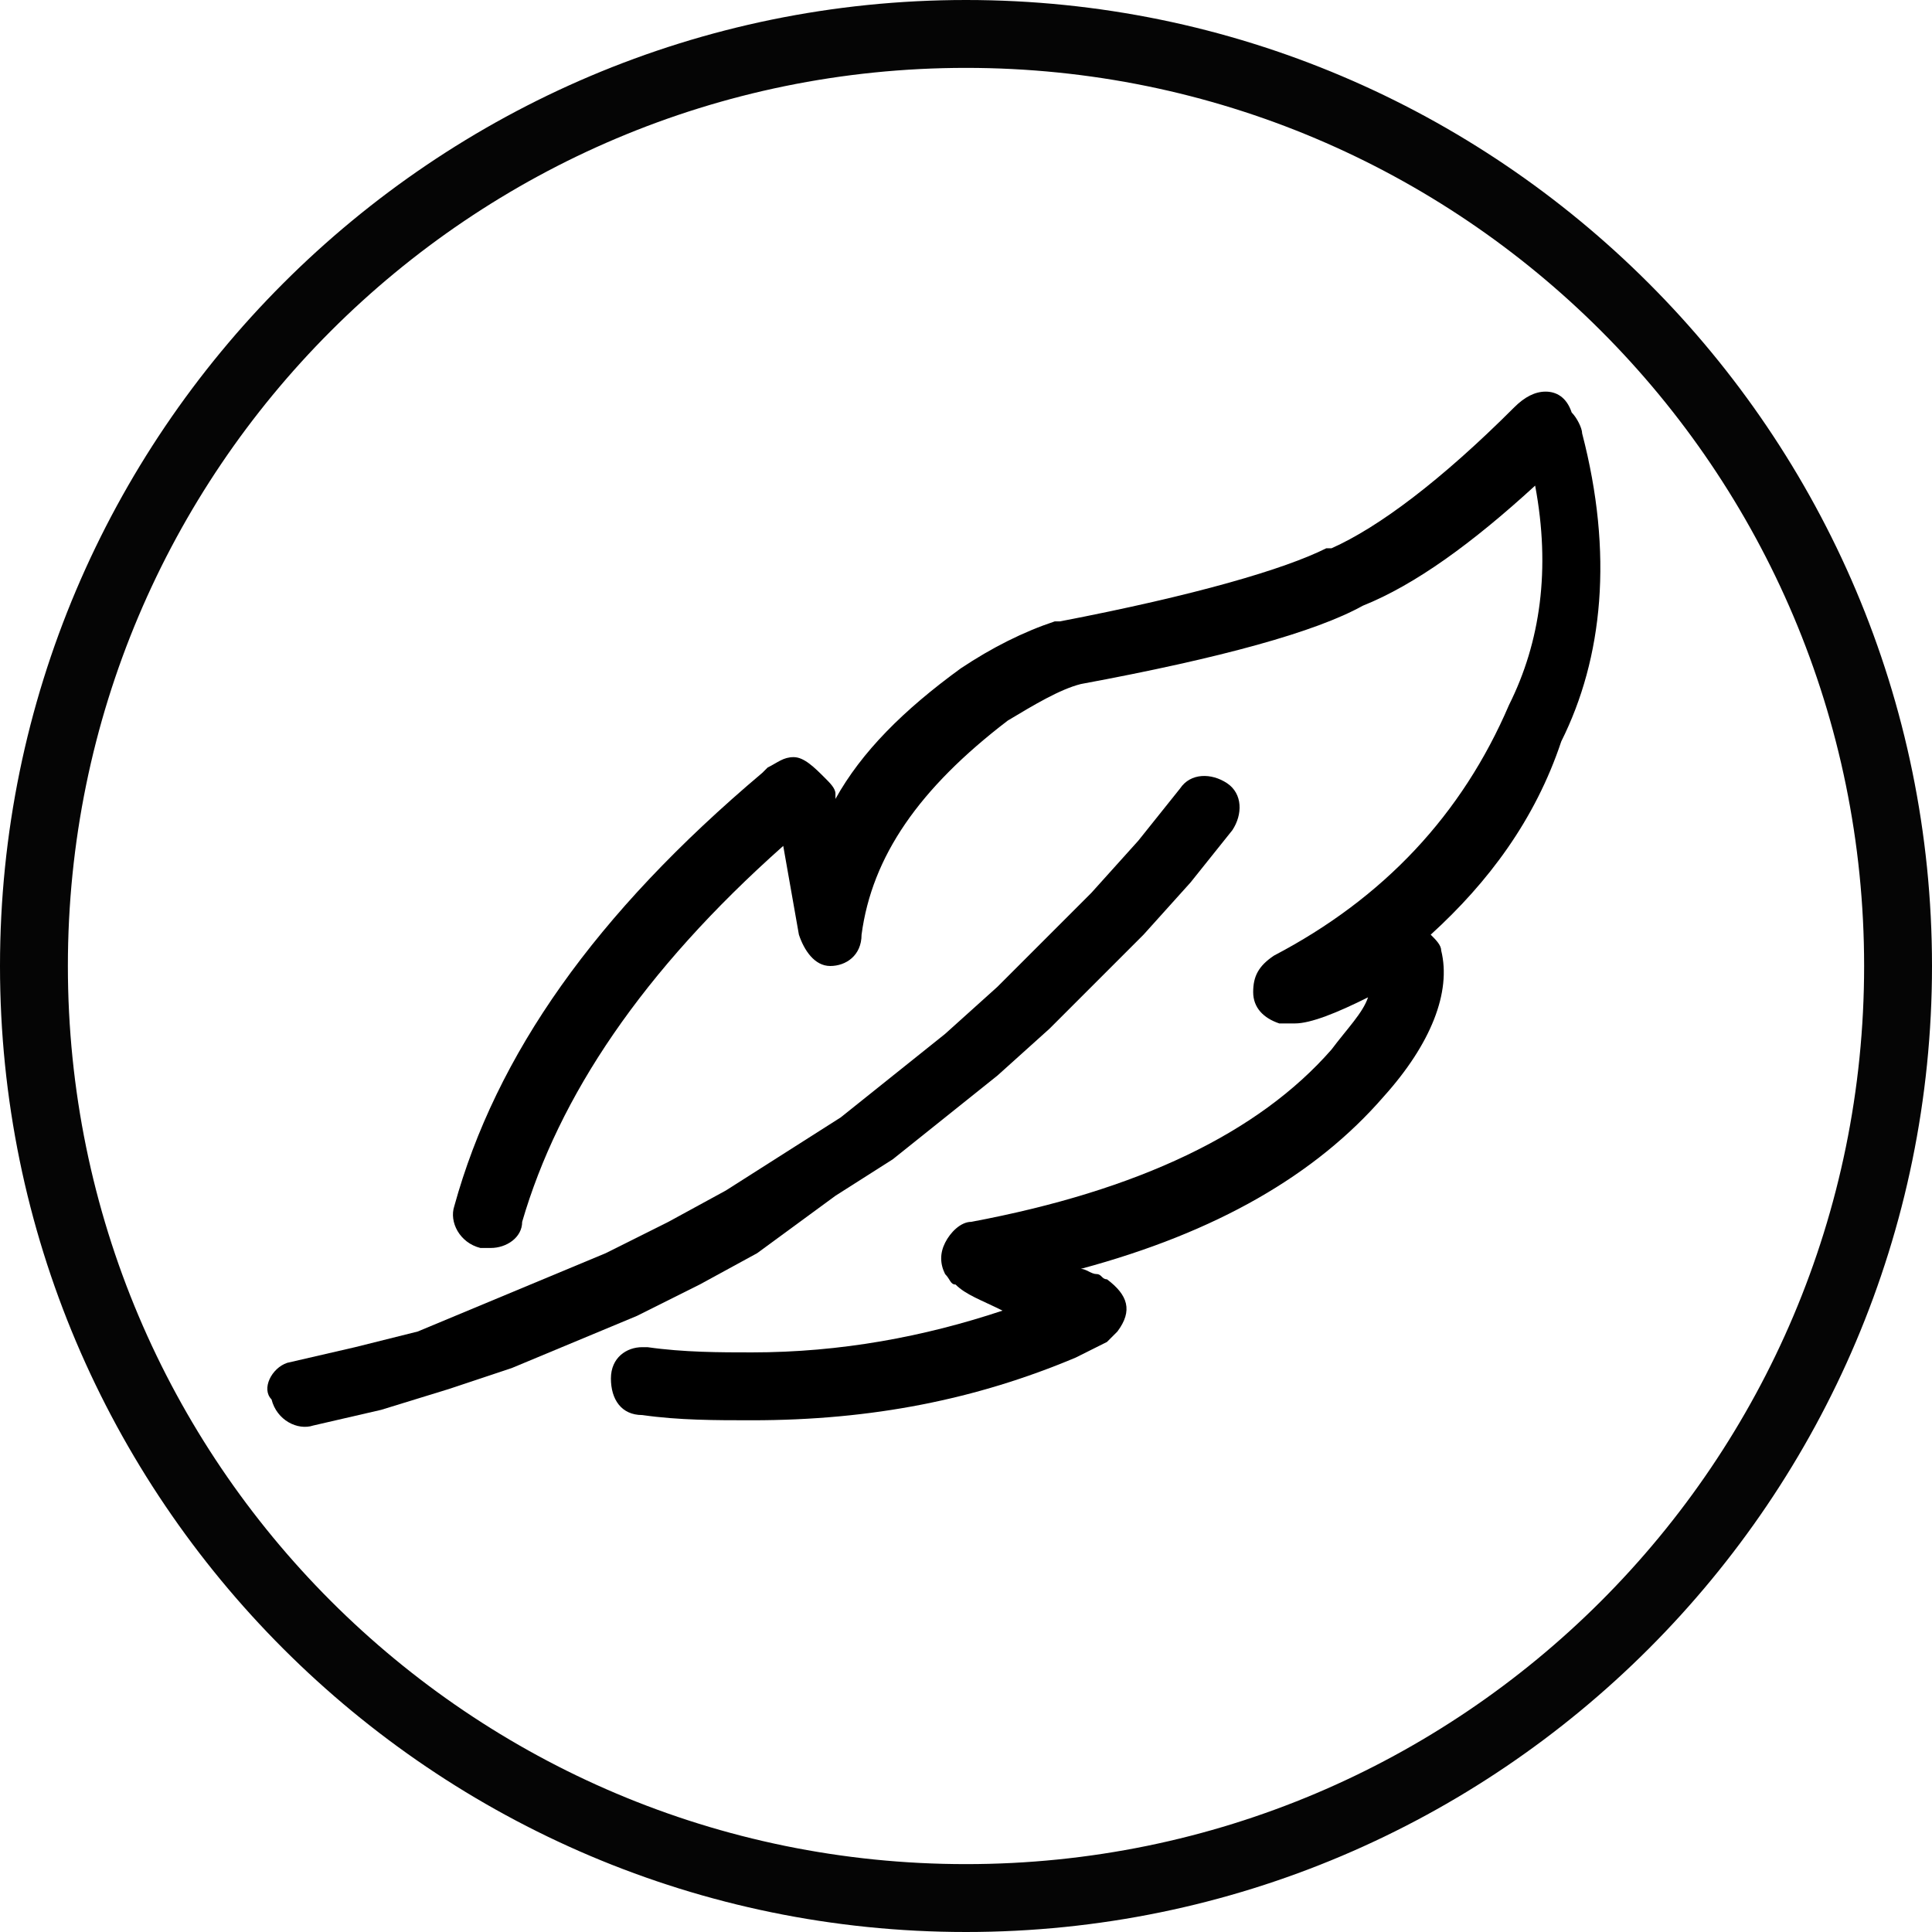
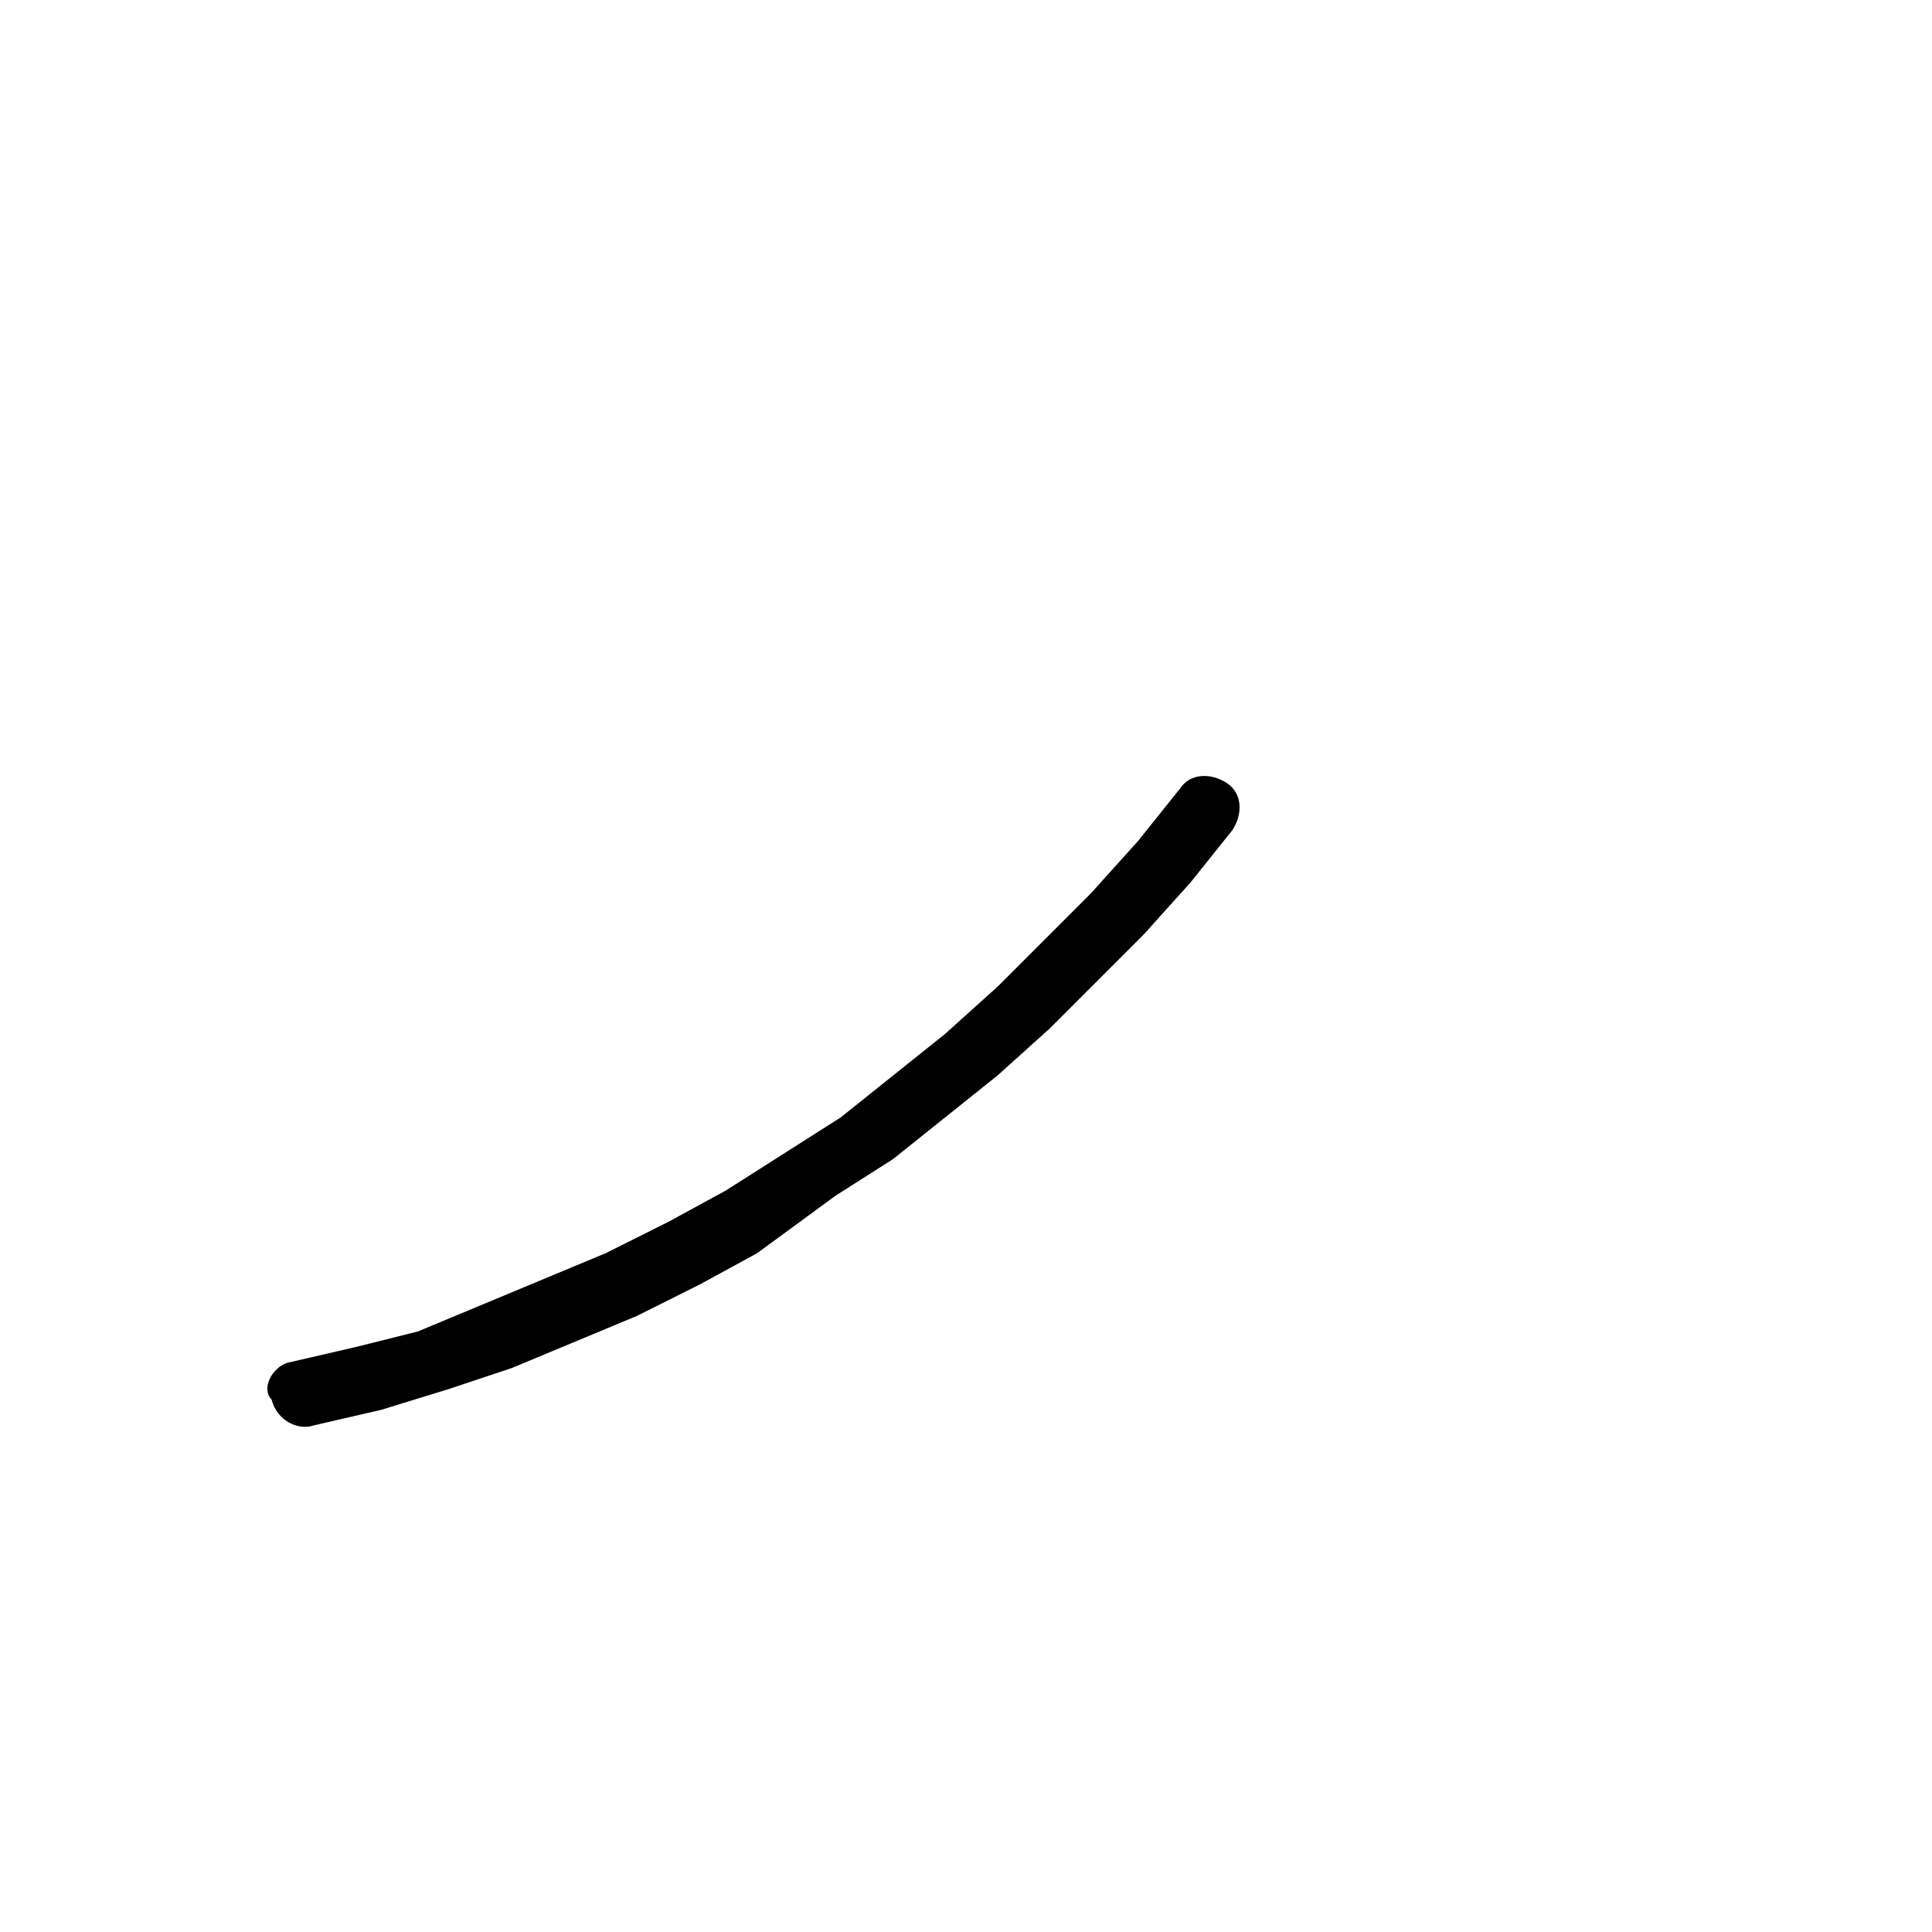
<svg xmlns="http://www.w3.org/2000/svg" viewBox="0 0 37 37">
  <clipPath id="a">
-     <path d="m0 0h37v37h-37z" />
-   </clipPath>
+     </clipPath>
  <g clip-path="url(#a)">
    <path d="m37 18.5c0 10.2-8.3 18.5-18.5 18.5s-18.5-8.3-18.5-18.5 8.3-18.5 18.5-18.5 18.5 8.3 18.5 18.5m-1.3 0c0-9.5-7.7-17.2-17.2-17.2s-17.2 7.7-17.2 17.2 7.7 17.2 17.2 17.2 17.2-7.7 17.2-17.2z" fill-opacity=".977" />
  </g>
  <path d="m5.5 26.1 1.3-.3 1.2-.3 1.2-.5 1.2-.5 1.2-.5 1.2-.6 1.1-.6 1.1-.7 1.1-.7 1-.8 1-.8 1-.9.9-.9.9-.9.9-1 .8-1c.2-.3.6-.3.9-.1s.3.6.1.9l-.8 1-.9 1-.9.9-.9.9-1 .9-1 .8-1 .8-1.1.7-1.5 1.1-1.1.6-1.2.6-1.2.5-1.2.5-1.2.4-1.3.4-1.3.3c-.3.1-.7-.1-.8-.5-.2-.2 0-.6.3-.7z" />
-   <path d="m29.6 7.5c-.2 0-.4.1-.6.3-1.4 1.4-2.6 2.3-3.5 2.7 0 0 0 0-.1 0-.8.4-2.5.9-5.1 1.4 0 0 0 0-.1 0-.6.2-1.2.5-1.8.9-1.1.8-1.9 1.6-2.4 2.5v-.1c0-.1-.1-.2-.2-.3-.2-.2-.4-.4-.6-.4s-.3.1-.5.2c0 0-.1.1-.1.1-3.2 2.7-5.1 5.4-5.9 8.3-.1.3.1.7.5.8h.2c.3 0 .6-.2.6-.5.7-2.4 2.3-4.8 5-7.2l.3 1.7c.1.3.3.6.6.6.3 0 .6-.2.6-.6.2-1.5 1.1-2.8 2.8-4.1.5-.3 1-.6 1.4-.7 2.7-.5 4.5-1 5.4-1.5 1-.4 2.1-1.2 3.3-2.3.3 1.6.1 3-.5 4.2-.9 2.1-2.4 3.7-4.5 4.8-.3.2-.4.4-.4.7s.2.5.5.6h.2.1c.3 0 .8-.2 1.4-.5-.1.3-.4.6-.7 1-1.4 1.6-3.7 2.7-6.9 3.3-.2 0-.4.2-.5.4s-.1.4 0 .6c.1.1.1.2.2.2.2.2.5.3.9.5-1.5.5-3.1.8-4.8.8-.6 0-1.3 0-2-.1 0 0 0 0-.1 0-.3 0-.6.2-.6.6s.2.7.6.7c.7.1 1.4.1 2.1.1 2.3 0 4.3-.4 6.2-1.2.2-.1.4-.2.6-.3.1-.1.2-.2.2-.2.3-.4.2-.7-.2-1-.1 0-.1-.1-.2-.1s-.2-.1-.3-.1c2.6-.7 4.5-1.8 5.8-3.3.9-1 1.3-2 1.1-2.8 0-.1-.1-.2-.2-.3 1.1-1 2-2.2 2.5-3.7.8-1.6 1-3.6.4-5.9 0-.1-.1-.3-.2-.4-.1-.3-.3-.4-.5-.4z" />
</svg>